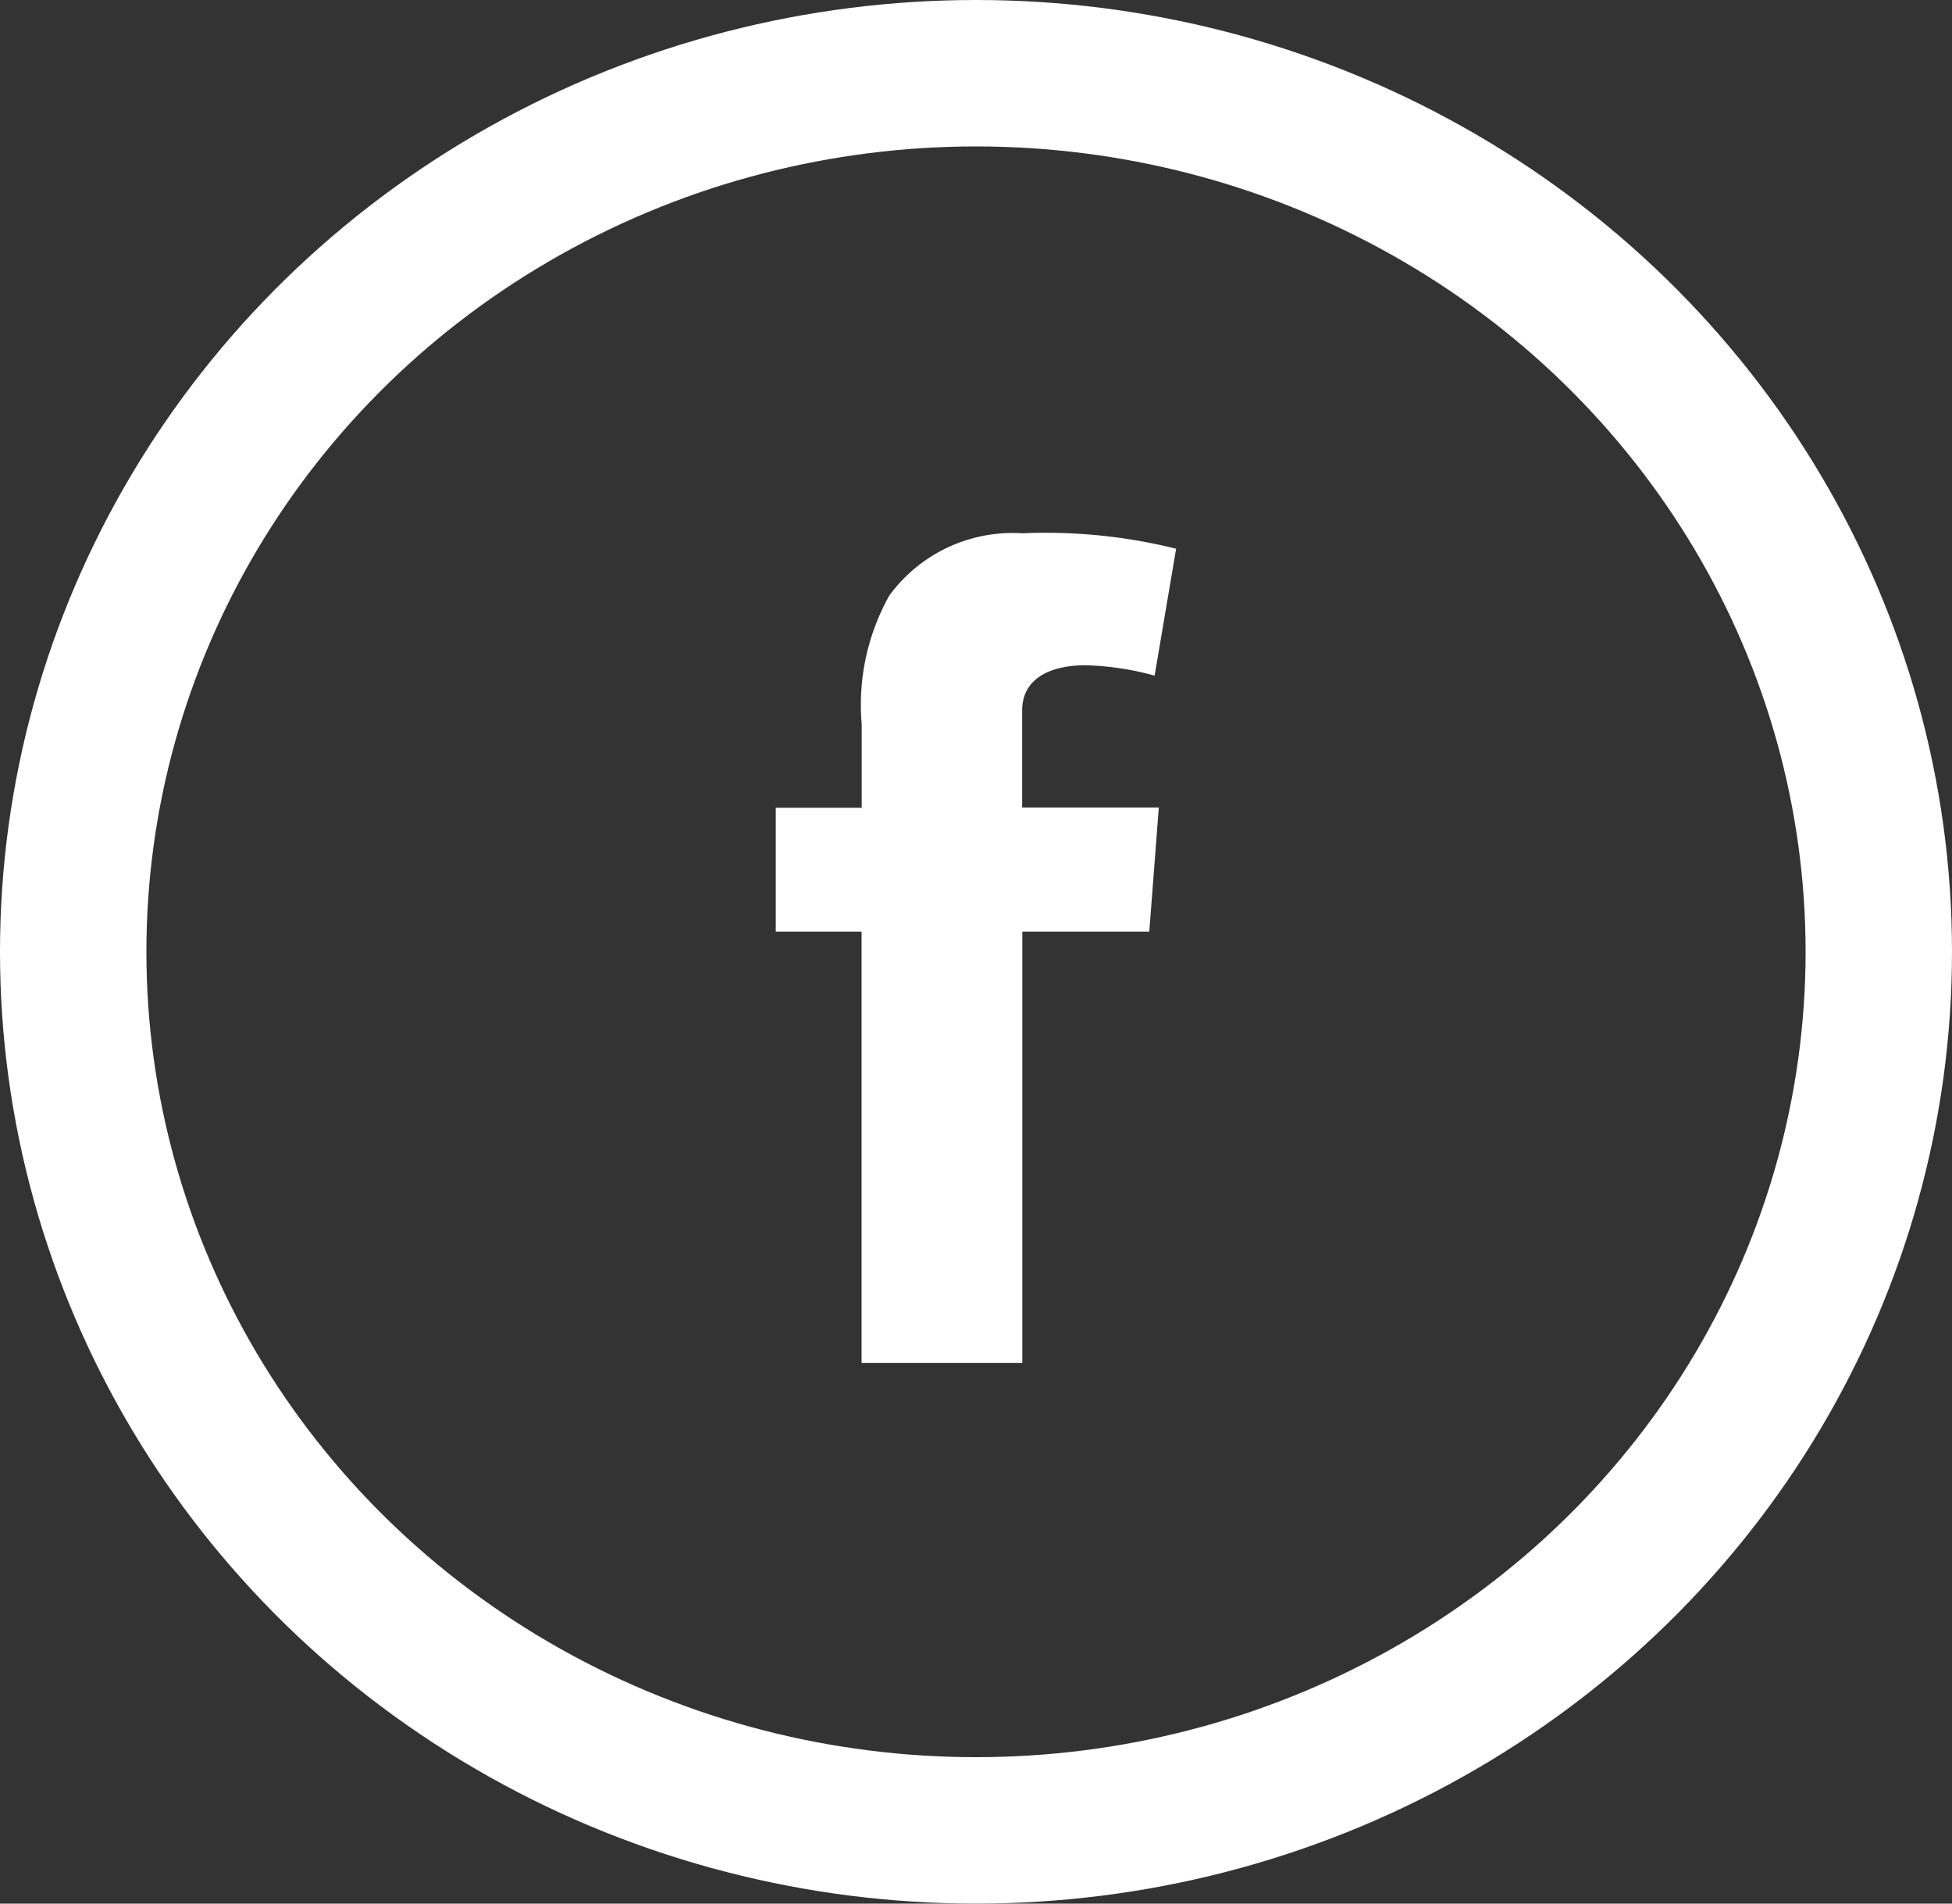
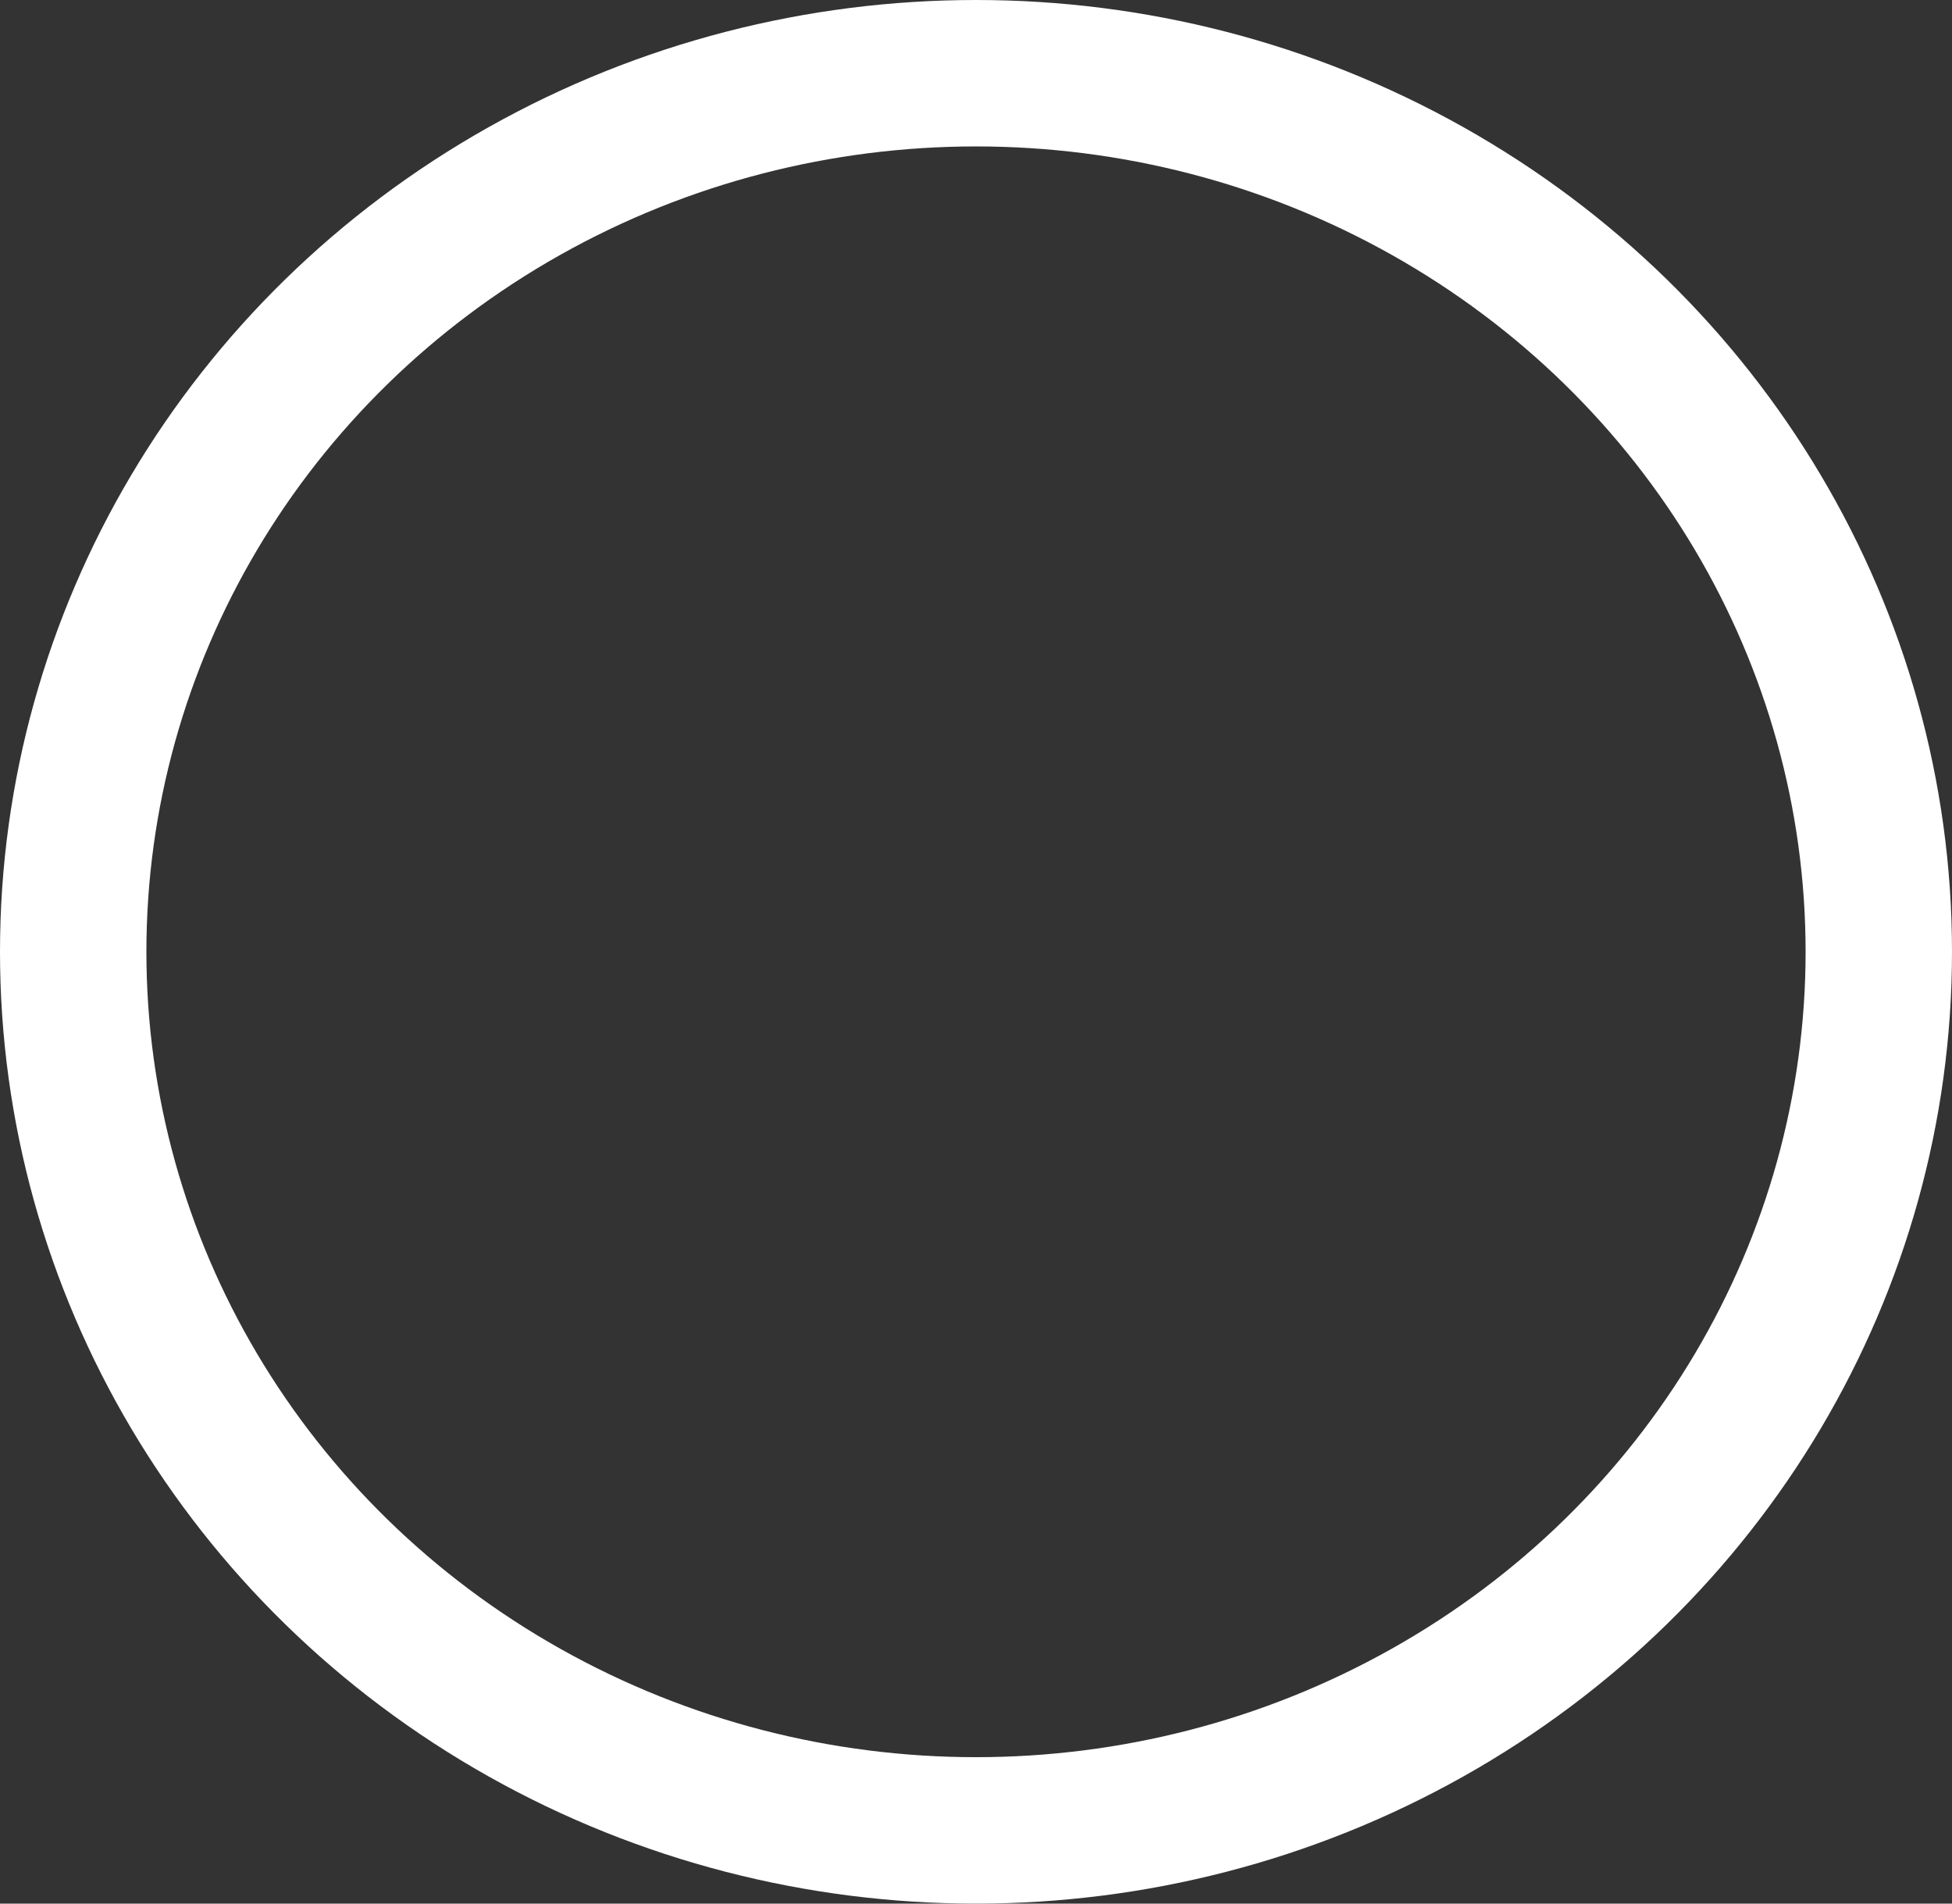
<svg xmlns="http://www.w3.org/2000/svg" width="40" height="39" viewBox="0 0 40 39">
  <rect x="0" y="0" width="40" height="39" fill="#333333" stroke="none" />
  <g id="facebook_icon_branco" transform="translate(-958 -3432)">
    <g id="Ellipse_23" data-name="Ellipse 23" transform="translate(961 3435)" fill="none" stroke="#fff" stroke-width="3">
-       <ellipse cx="17" cy="16.5" rx="17" ry="16.5" stroke="none" />
      <ellipse cx="17" cy="16.5" rx="18.5" ry="18" fill="none" />
    </g>
-     <path id="Path_208" data-name="Path 208" d="M41.381,193.14h1.76v-1.709a4.588,4.588,0,0,1,.564-2.636,3.129,3.129,0,0,1,2.728-1.278,11.051,11.051,0,0,1,3.151.316l-.441,2.6a5.9,5.9,0,0,0-1.414-.213c-.685,0-1.3.246-1.3.928v1.987h2.8l-.195,2.542H46.432v8.836H43.138v-8.836H41.38V193.14Z" transform="translate(932.517 3255.409)" fill="#fff" />
  </g>
</svg>